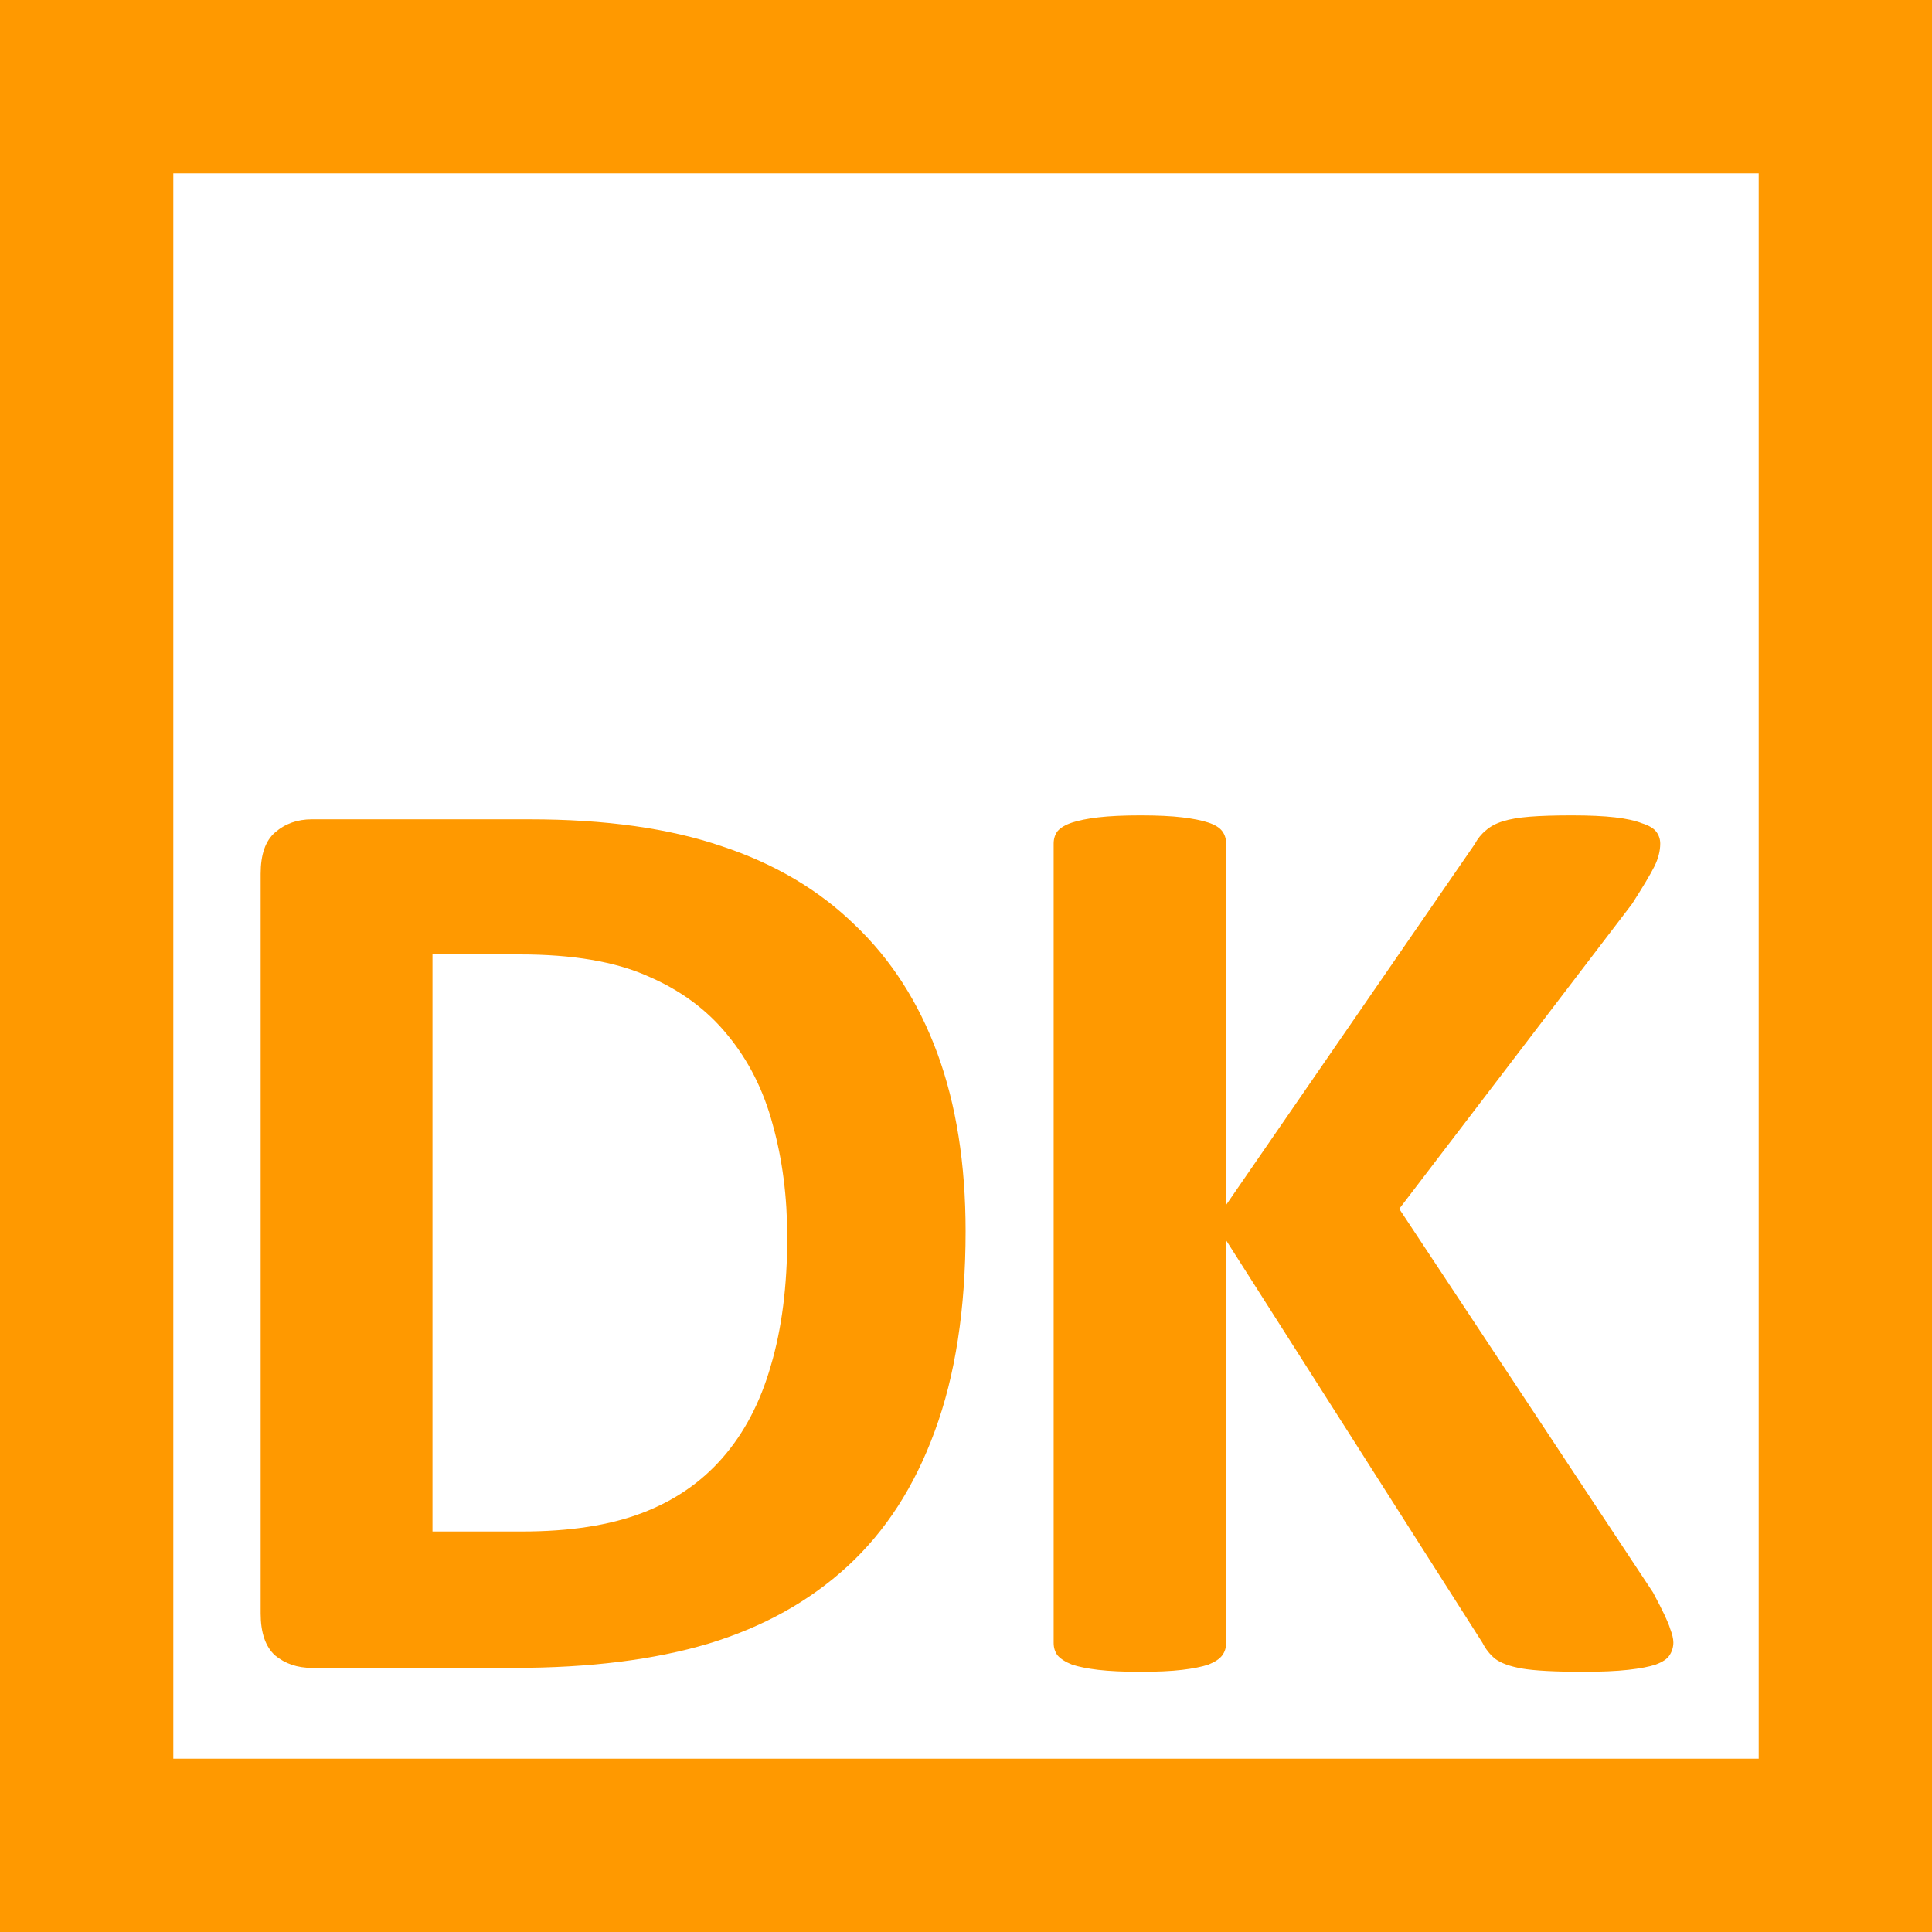
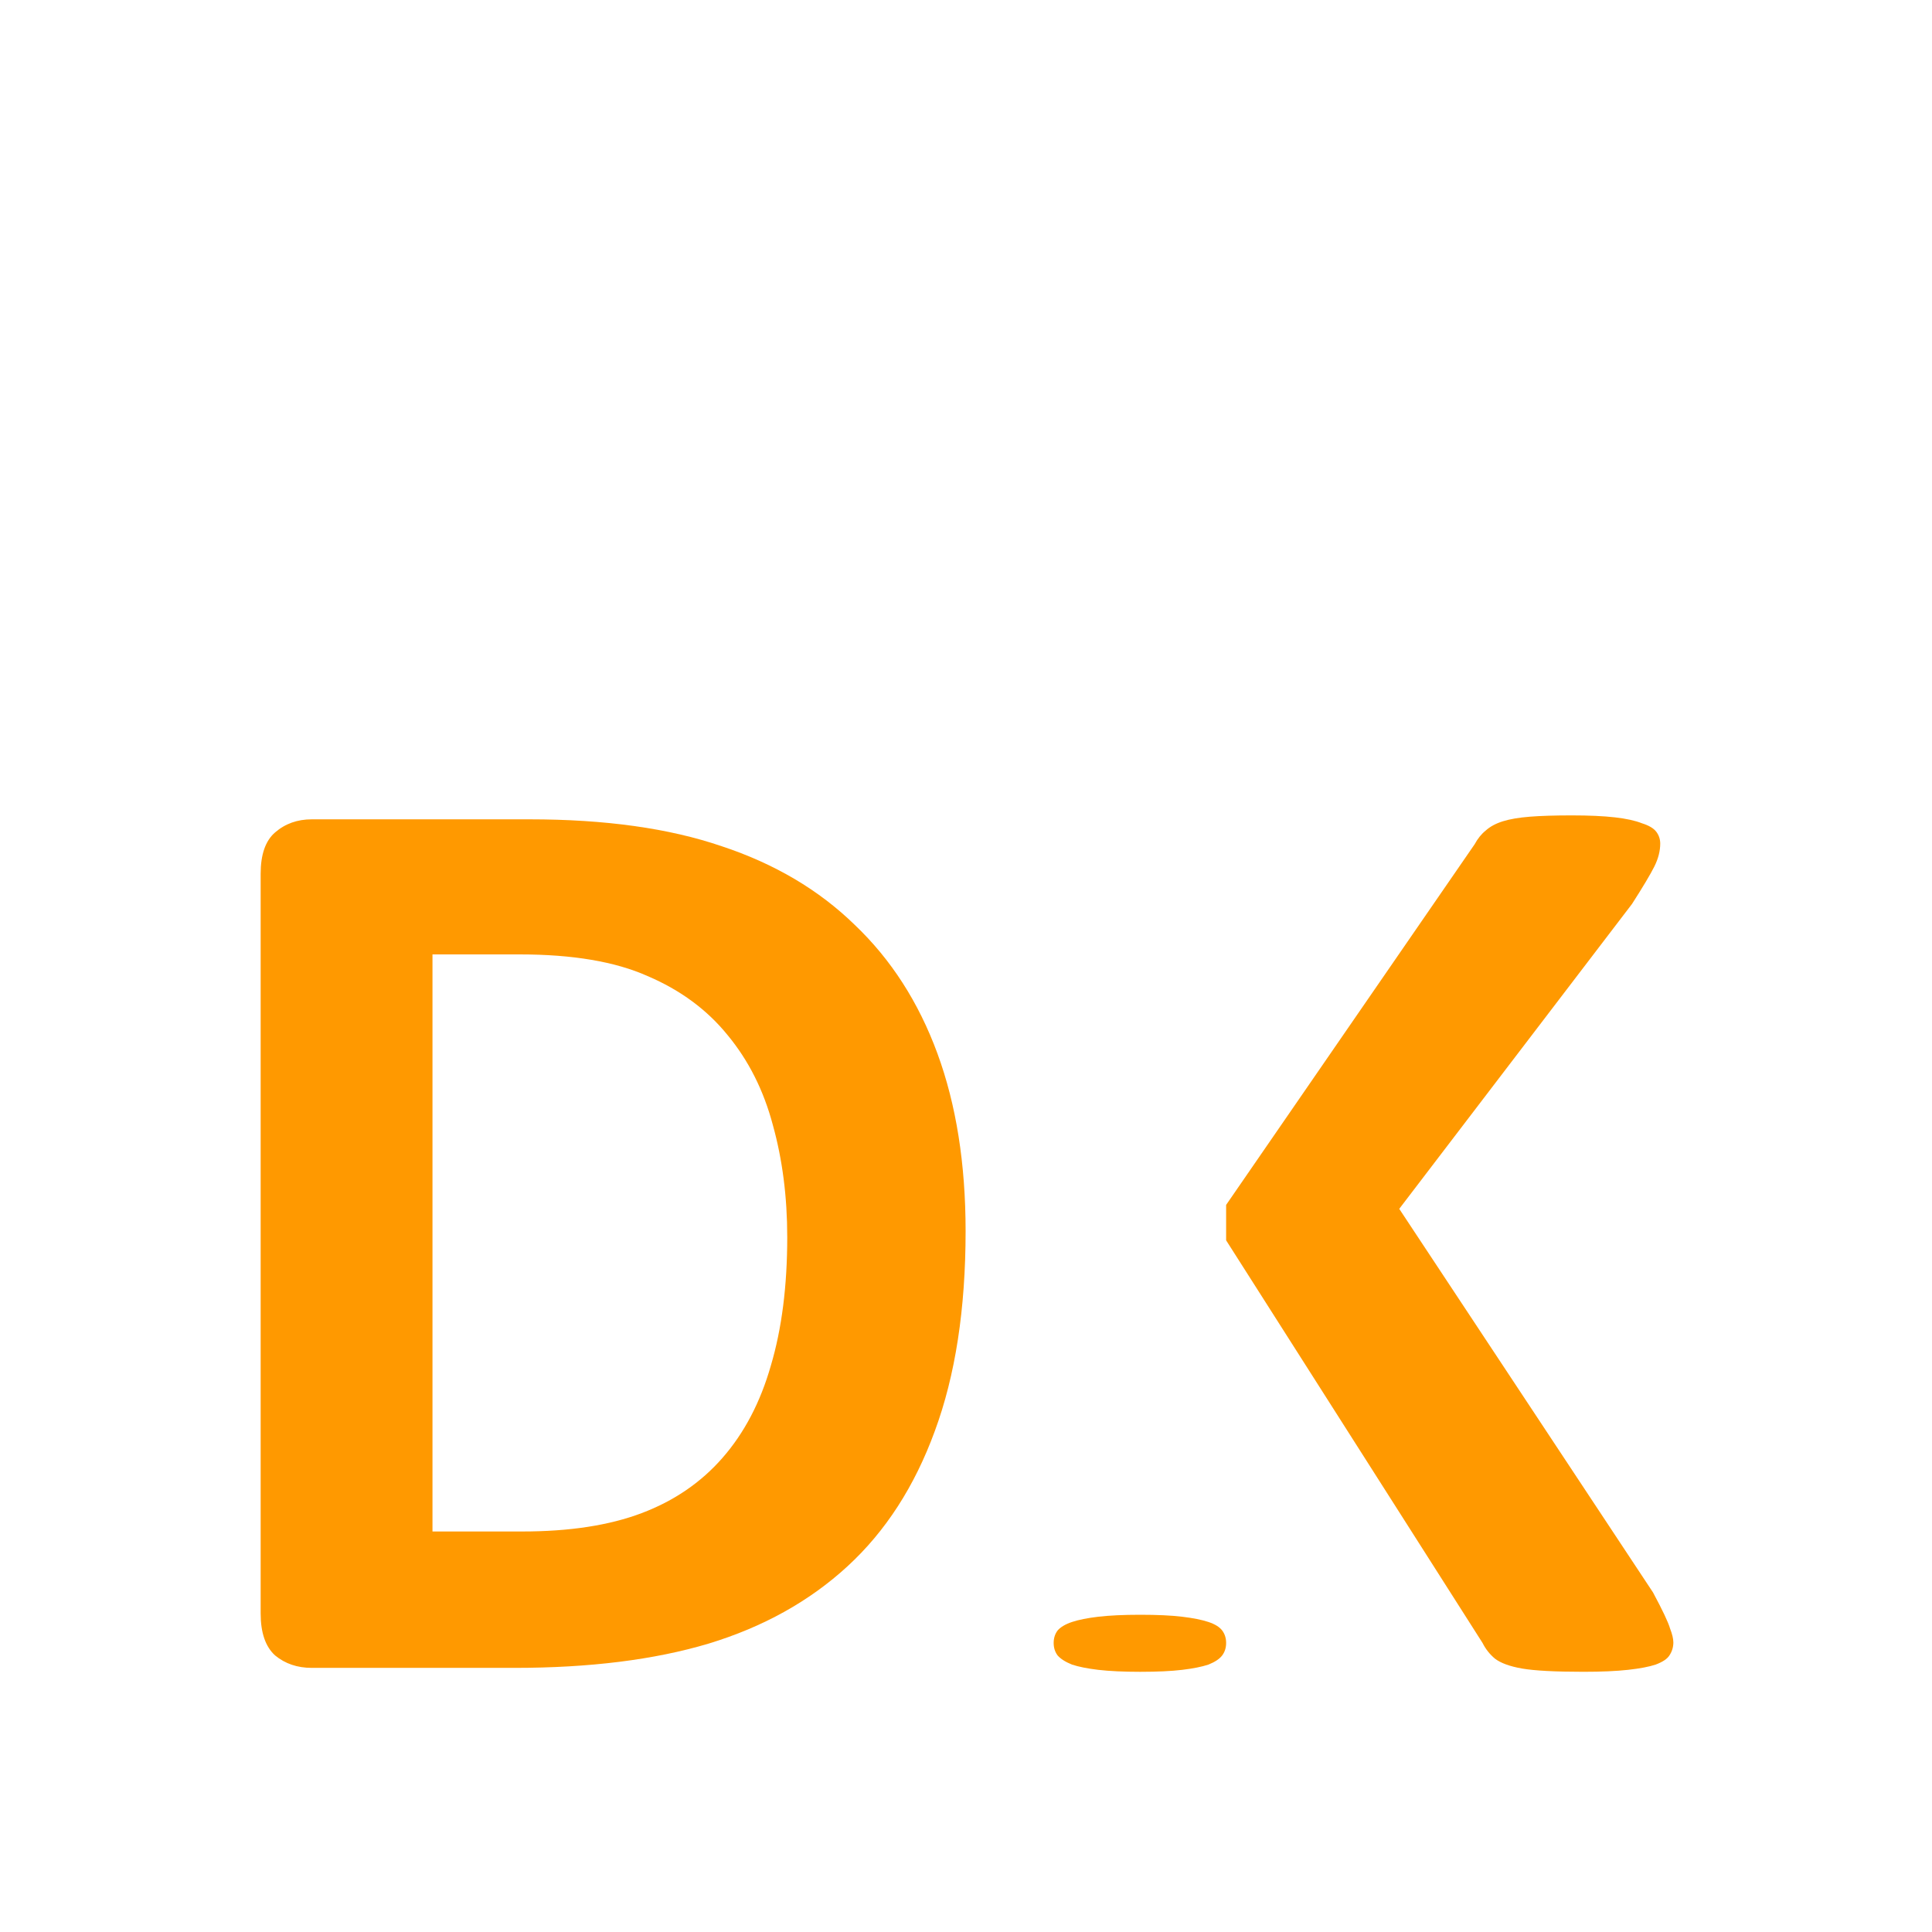
<svg xmlns="http://www.w3.org/2000/svg" width="120.84" height="120.84">
  <g fill="none" stroke="none" transform="translate(-9.58 -9.58)">
    <g fill="none" stroke="#FF9900" stroke-width="10.84">
-       <polygon points="15,15 15,125 125,125 125,15" fill="none" />
-     </g>
+       </g>
    <g fill="#FF9900" stroke="none">
      <path d="m 69.975,86.584 q 0,7.301 -1.928,12.51 -1.887,5.168 -5.455,8.449 -3.568,3.281 -8.695,4.84 Q 48.811,113.9 41.756,113.9 H 29.082 q -1.354,0 -2.297,-0.779 -0.902,-0.82 -0.902,-2.625 V 64.23 q 0,-1.805 0.902,-2.584 0.943,-0.82 2.297,-0.82 H 42.7 q 7.096,0 12.018,1.682 4.963,1.641 8.326,4.922 3.404,3.24 5.168,8.039 Q 69.975,80.267 69.975,86.584 Z m -11.156,0.369 q 0,-3.773 -0.902,-7.014 -0.861,-3.24 -2.83,-5.619 -1.928,-2.379 -5.004,-3.691 -3.035,-1.354 -7.998,-1.354 h -5.455 v 36.094 h 5.619 q 4.43,0 7.465,-1.148 3.035,-1.148 5.045,-3.445 2.051,-2.338 3.035,-5.783 1.025,-3.445 1.025,-8.039 z" />
-       <path d="m 114.243,112.3 q 0,0.451 -0.246,0.82 -0.205,0.328 -0.861,0.574 -0.615,0.205 -1.723,0.328 -1.107,0.123 -2.789,0.123 -2.666,0 -3.855,-0.205 -1.148,-0.205 -1.682,-0.615 -0.492,-0.41 -0.779,-0.984 L 86.27,87.158 v 25.184 q 0,0.451 -0.246,0.779 -0.246,0.328 -0.861,0.574 -0.615,0.205 -1.641,0.328 -1.025,0.123 -2.625,0.123 -1.559,0 -2.625,-0.123 Q 77.247,113.9 76.632,113.695 76.016,113.449 75.729,113.121 75.483,112.793 75.483,112.341 V 62.343 q 0,-0.451 0.246,-0.779 0.287,-0.328 0.902,-0.533 0.615,-0.205 1.641,-0.328 1.066,-0.123 2.625,-0.123 1.6,0 2.625,0.123 1.025,0.123 1.641,0.328 0.615,0.205 0.861,0.533 0.246,0.328 0.246,0.779 V 84.943 L 101.815,62.384 q 0.287,-0.533 0.697,-0.861 0.41,-0.369 1.066,-0.574 0.656,-0.205 1.682,-0.287 1.025,-0.082 2.625,-0.082 1.641,0 2.707,0.123 1.066,0.123 1.682,0.369 0.656,0.205 0.902,0.533 0.246,0.328 0.246,0.738 0,0.697 -0.369,1.436 -0.369,0.738 -1.395,2.338 L 97.098,85.189 112.971,109.183 q 0.902,1.682 1.066,2.256 0.205,0.533 0.205,0.861 z" />
+       <path d="m 114.243,112.3 q 0,0.451 -0.246,0.82 -0.205,0.328 -0.861,0.574 -0.615,0.205 -1.723,0.328 -1.107,0.123 -2.789,0.123 -2.666,0 -3.855,-0.205 -1.148,-0.205 -1.682,-0.615 -0.492,-0.41 -0.779,-0.984 L 86.27,87.158 v 25.184 q 0,0.451 -0.246,0.779 -0.246,0.328 -0.861,0.574 -0.615,0.205 -1.641,0.328 -1.025,0.123 -2.625,0.123 -1.559,0 -2.625,-0.123 Q 77.247,113.9 76.632,113.695 76.016,113.449 75.729,113.121 75.483,112.793 75.483,112.341 q 0,-0.451 0.246,-0.779 0.287,-0.328 0.902,-0.533 0.615,-0.205 1.641,-0.328 1.066,-0.123 2.625,-0.123 1.6,0 2.625,0.123 1.025,0.123 1.641,0.328 0.615,0.205 0.861,0.533 0.246,0.328 0.246,0.779 V 84.943 L 101.815,62.384 q 0.287,-0.533 0.697,-0.861 0.41,-0.369 1.066,-0.574 0.656,-0.205 1.682,-0.287 1.025,-0.082 2.625,-0.082 1.641,0 2.707,0.123 1.066,0.123 1.682,0.369 0.656,0.205 0.902,0.533 0.246,0.328 0.246,0.738 0,0.697 -0.369,1.436 -0.369,0.738 -1.395,2.338 L 97.098,85.189 112.971,109.183 q 0.902,1.682 1.066,2.256 0.205,0.533 0.205,0.861 z" />
    </g>
  </g>
</svg>